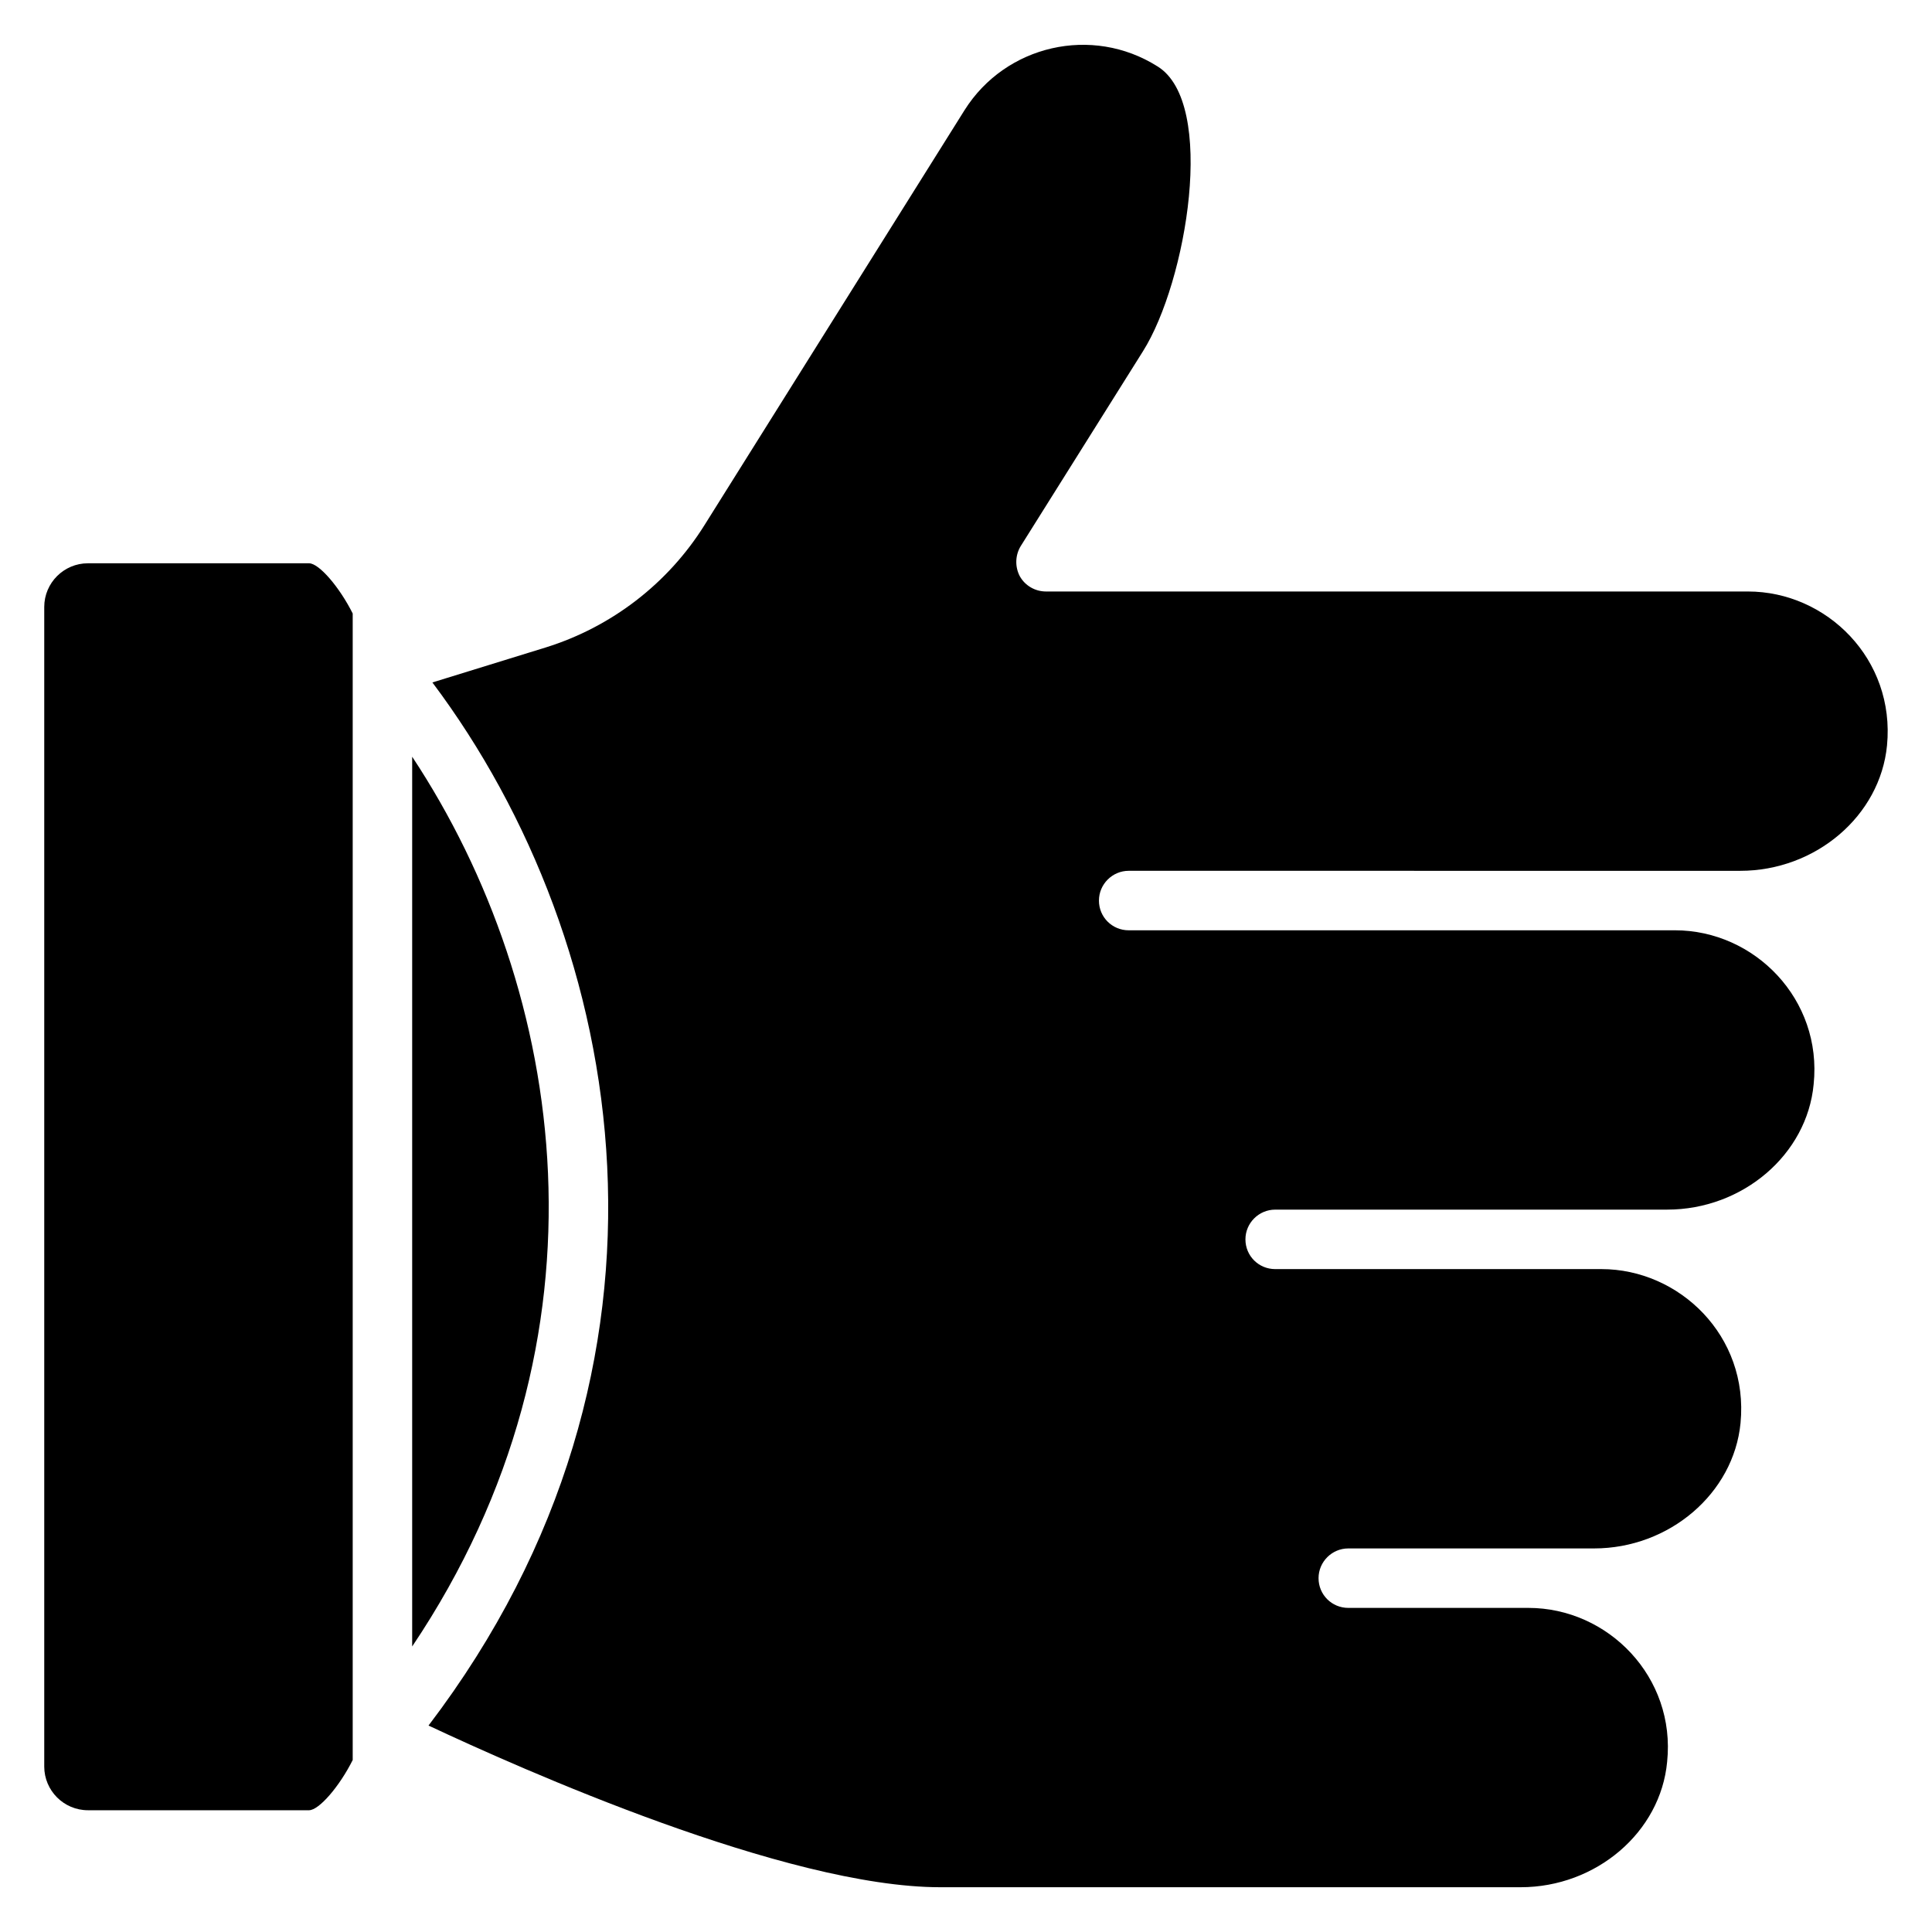
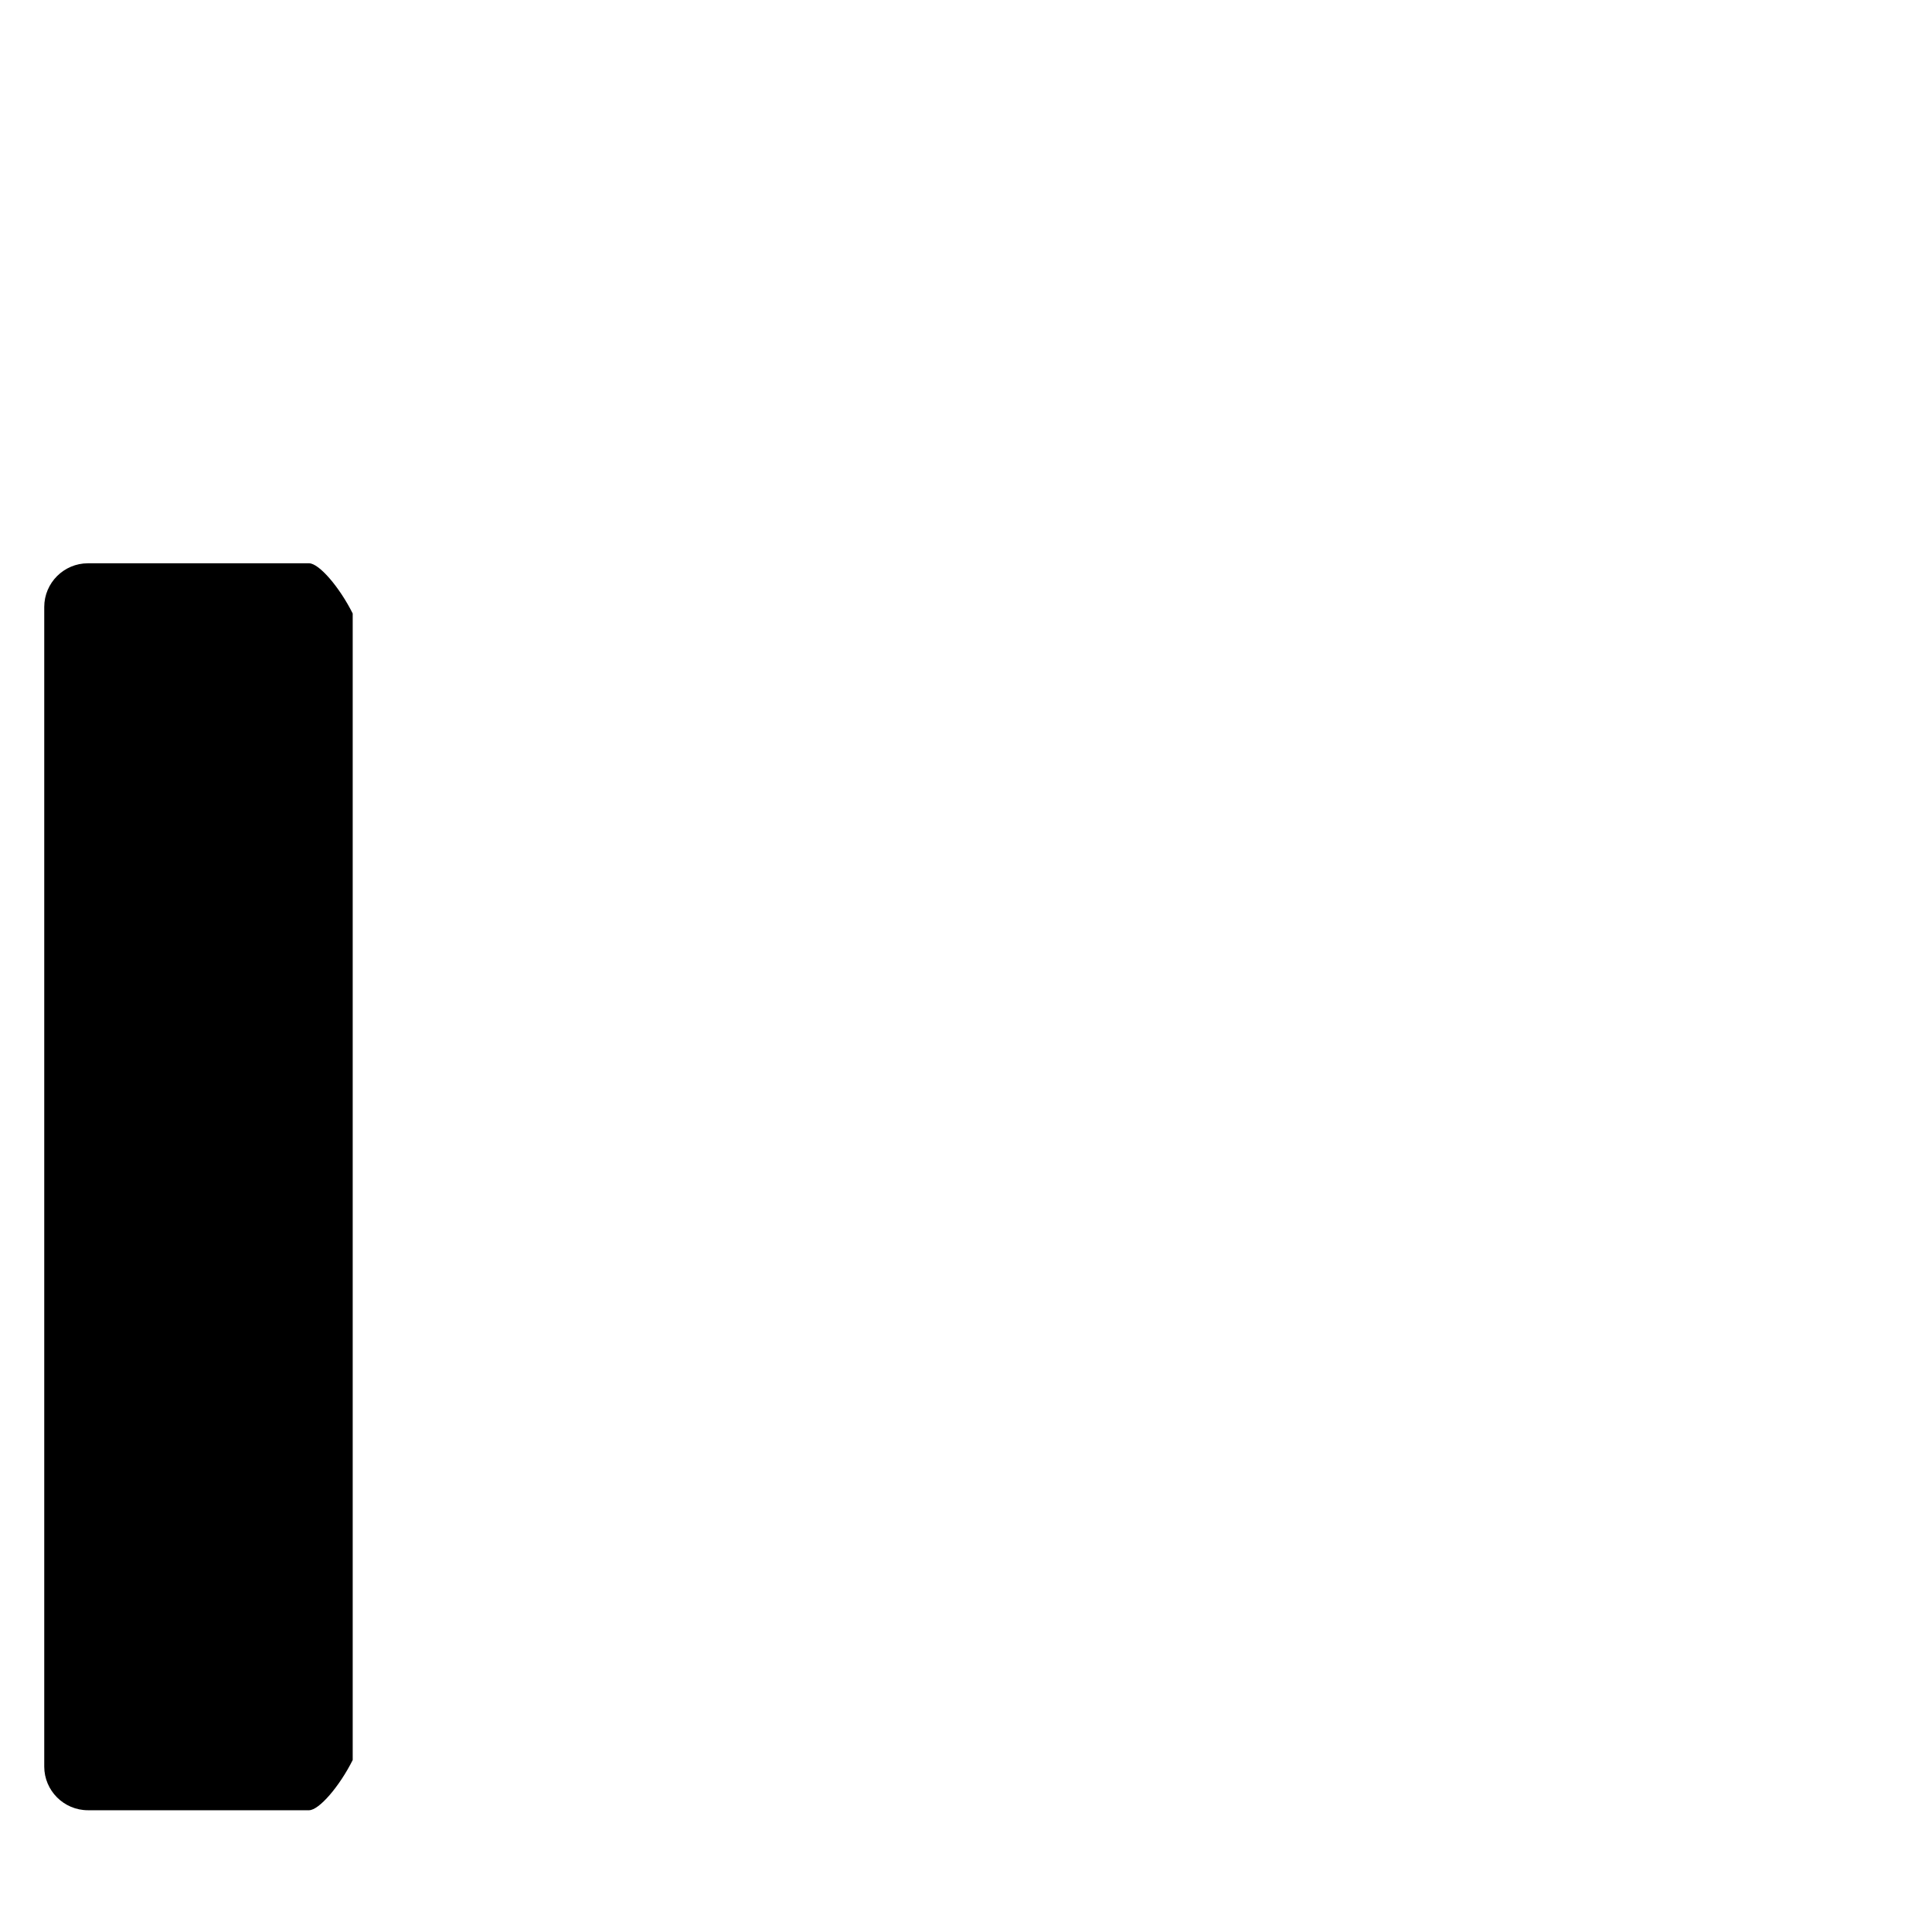
<svg xmlns="http://www.w3.org/2000/svg" fill="#000000" width="800px" height="800px" version="1.1" viewBox="144 144 512 512">
  <g>
    <path d="m237.47 306.58v303.84c-3.465 6.93-8.902 13.312-11.578 13.312h-58.586c-6.383 0-11.582-5.195-11.582-11.578v-307.3c0-6.383 5.199-11.578 11.578-11.578h58.594c2.676-0.004 8.109 6.379 11.574 13.309z" />
-     <path d="m253.23 580.33v-235.79c40.945 61.898 55.043 153.88 0 235.79z" />
-     <path d="m435.23 382.66c0 4.414 3.543 7.879 7.879 7.879l144.75-0.004c21.168 0 39.105 18.344 36.777 40.793-1.734 18.664-18.824 33.234-38.824 33.234l-103.88 0.004c-4.328 0-7.879 3.543-7.879 7.879 0 4.414 3.543 7.879 7.879 7.879h86.473c20.594 0 39.082 17.672 36.855 40.793-1.809 18.664-18.902 33.234-38.824 33.234h-65.129c-4.328 0-7.879 3.543-7.879 7.879 0 4.414 3.543 7.879 7.879 7.879h47.723c21.168 0 39.105 18.344 36.777 40.793-1.734 18.664-18.824 33.234-38.824 33.234h-153.8c-40.879 0-111.12-31.344-135.62-42.848 72.93-95.77 53-207.2 1.023-276.43l30.082-9.289c17.406-5.434 32.367-16.93 42.055-32.449l68.906-109.95c10.871-17.242 33.785-22.527 51.113-11.578 15.746 9.664 7.754 57.129-3.863 75.527l-32.367 51.586c-1.496 2.441-1.574 5.512-0.238 8.031 1.418 2.519 4.098 4.016 6.93 4.016h186.02c20.871 0 39.059 17.938 36.855 40.793-1.809 18.664-18.902 33.234-38.906 33.234l-162.06-0.004c-4.328 0-7.879 3.551-7.879 7.879z" />
  </g>
</svg>